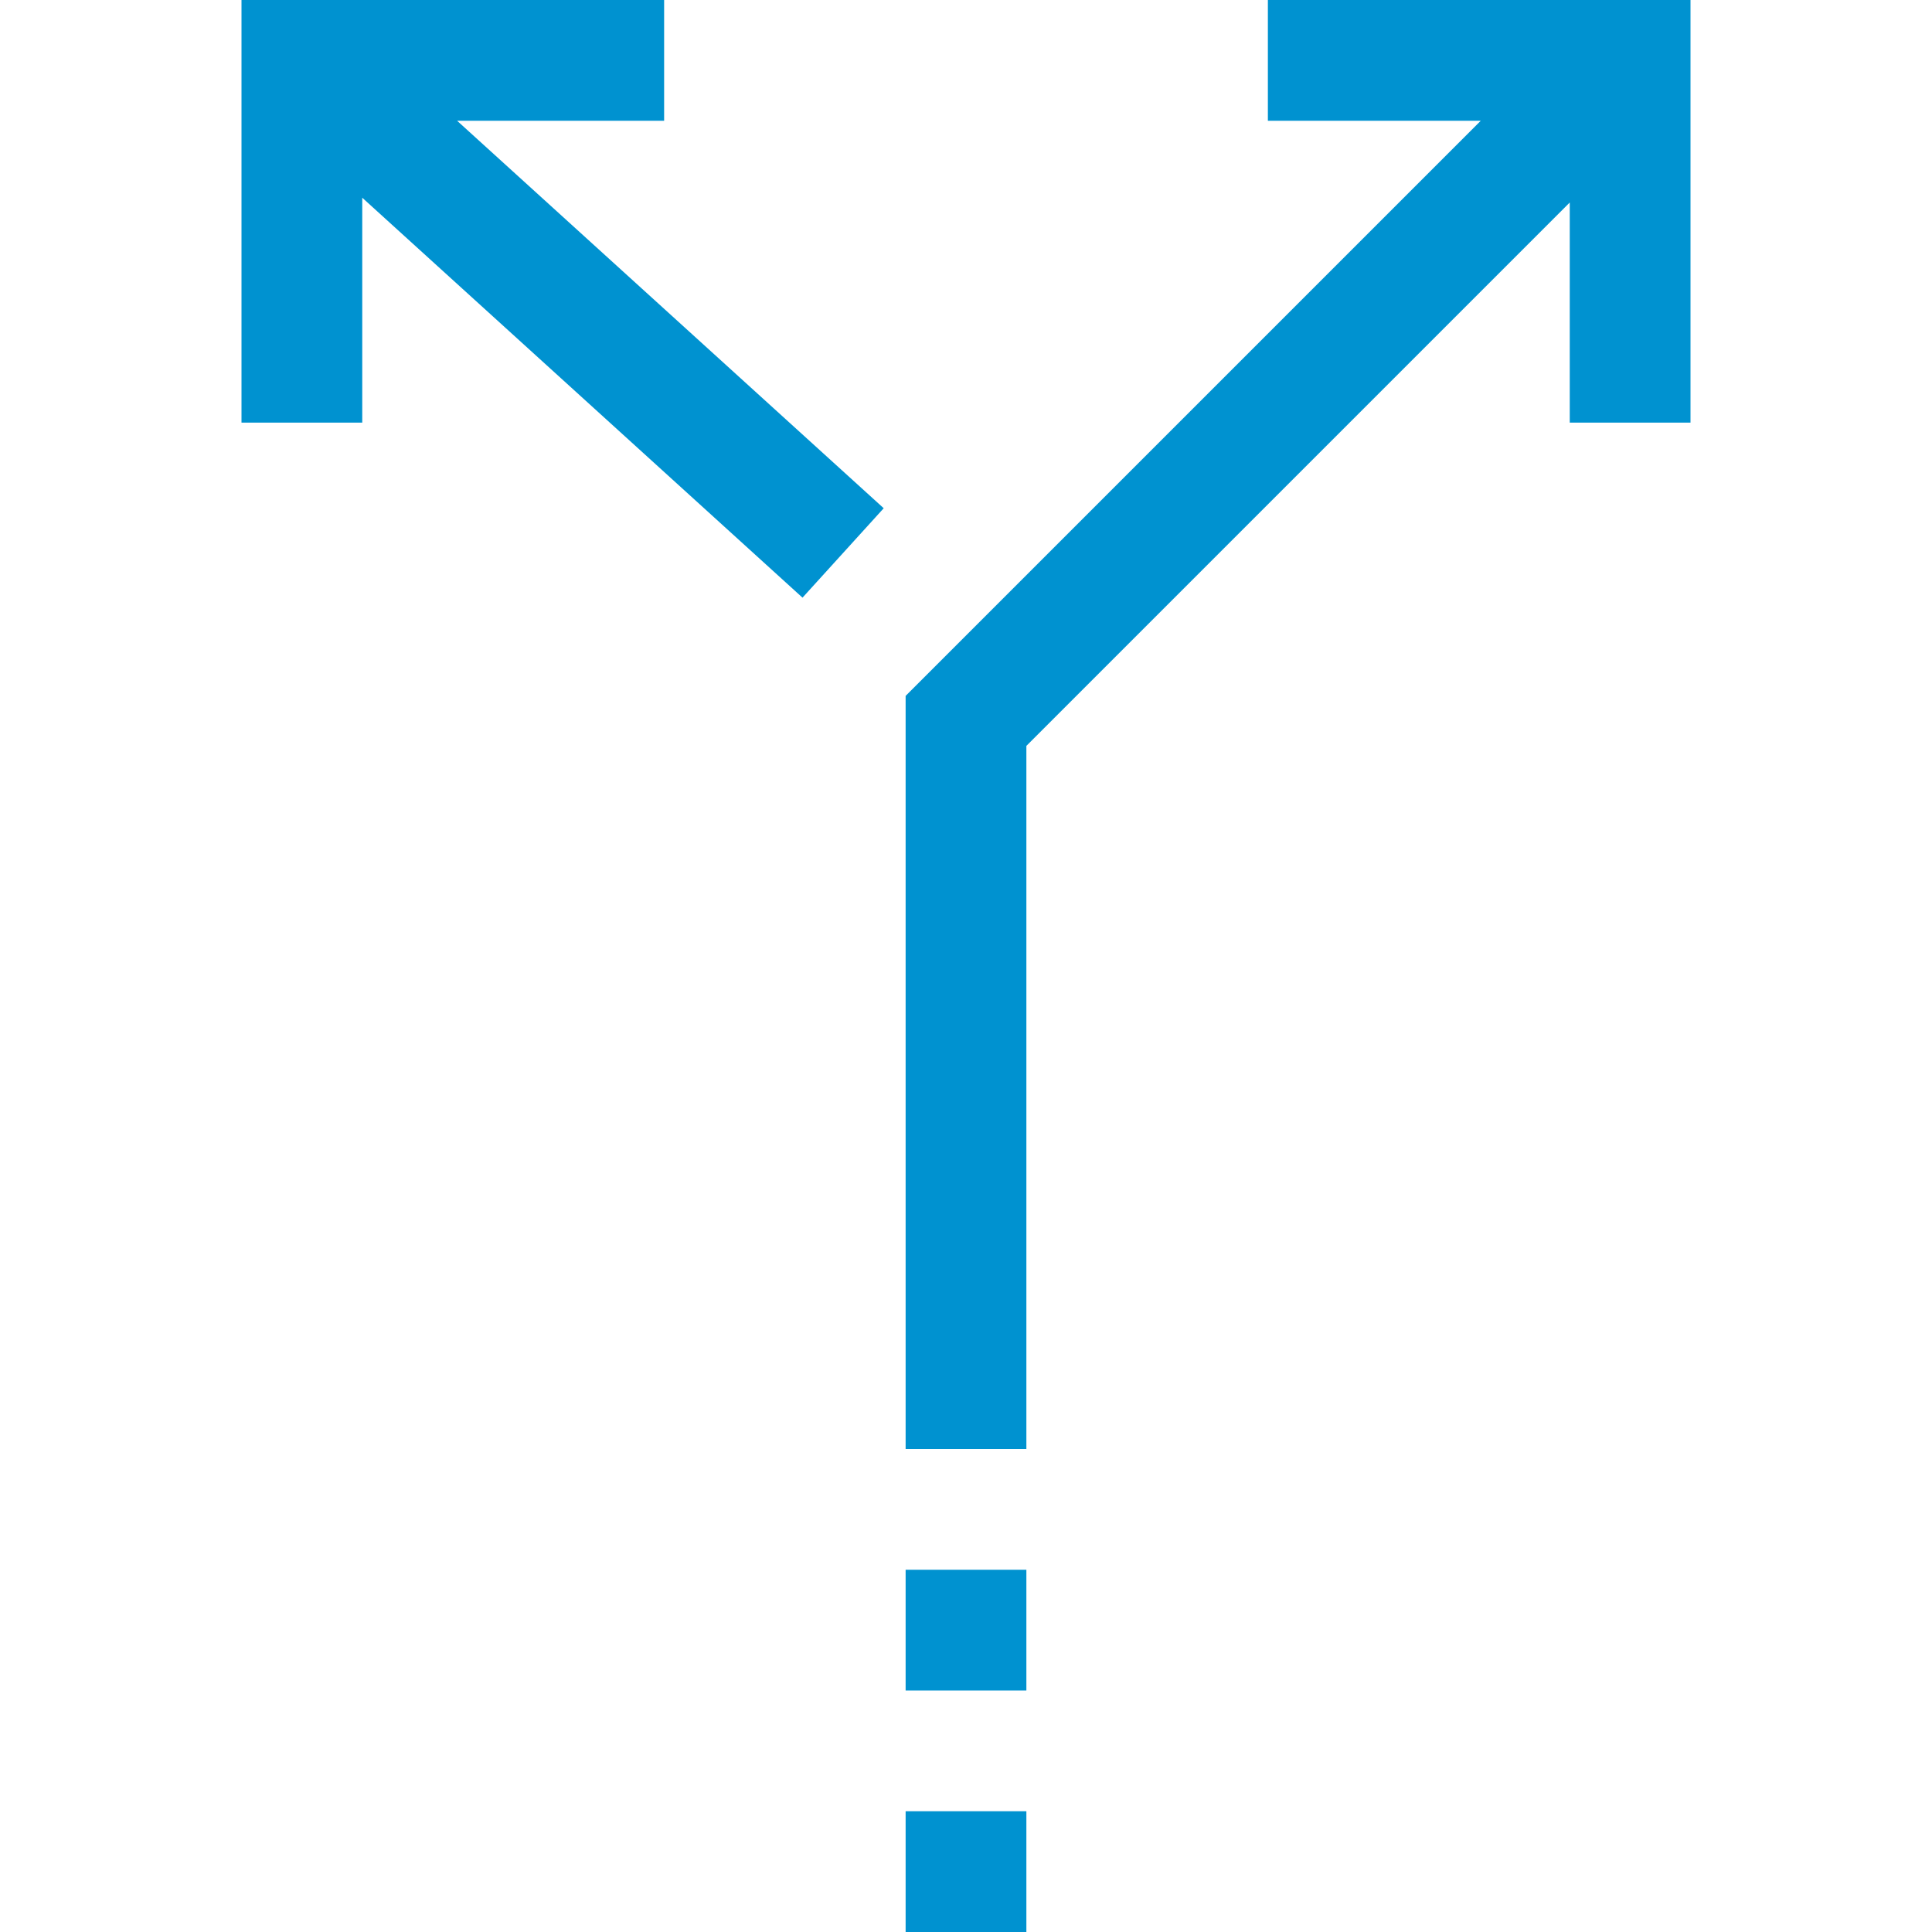
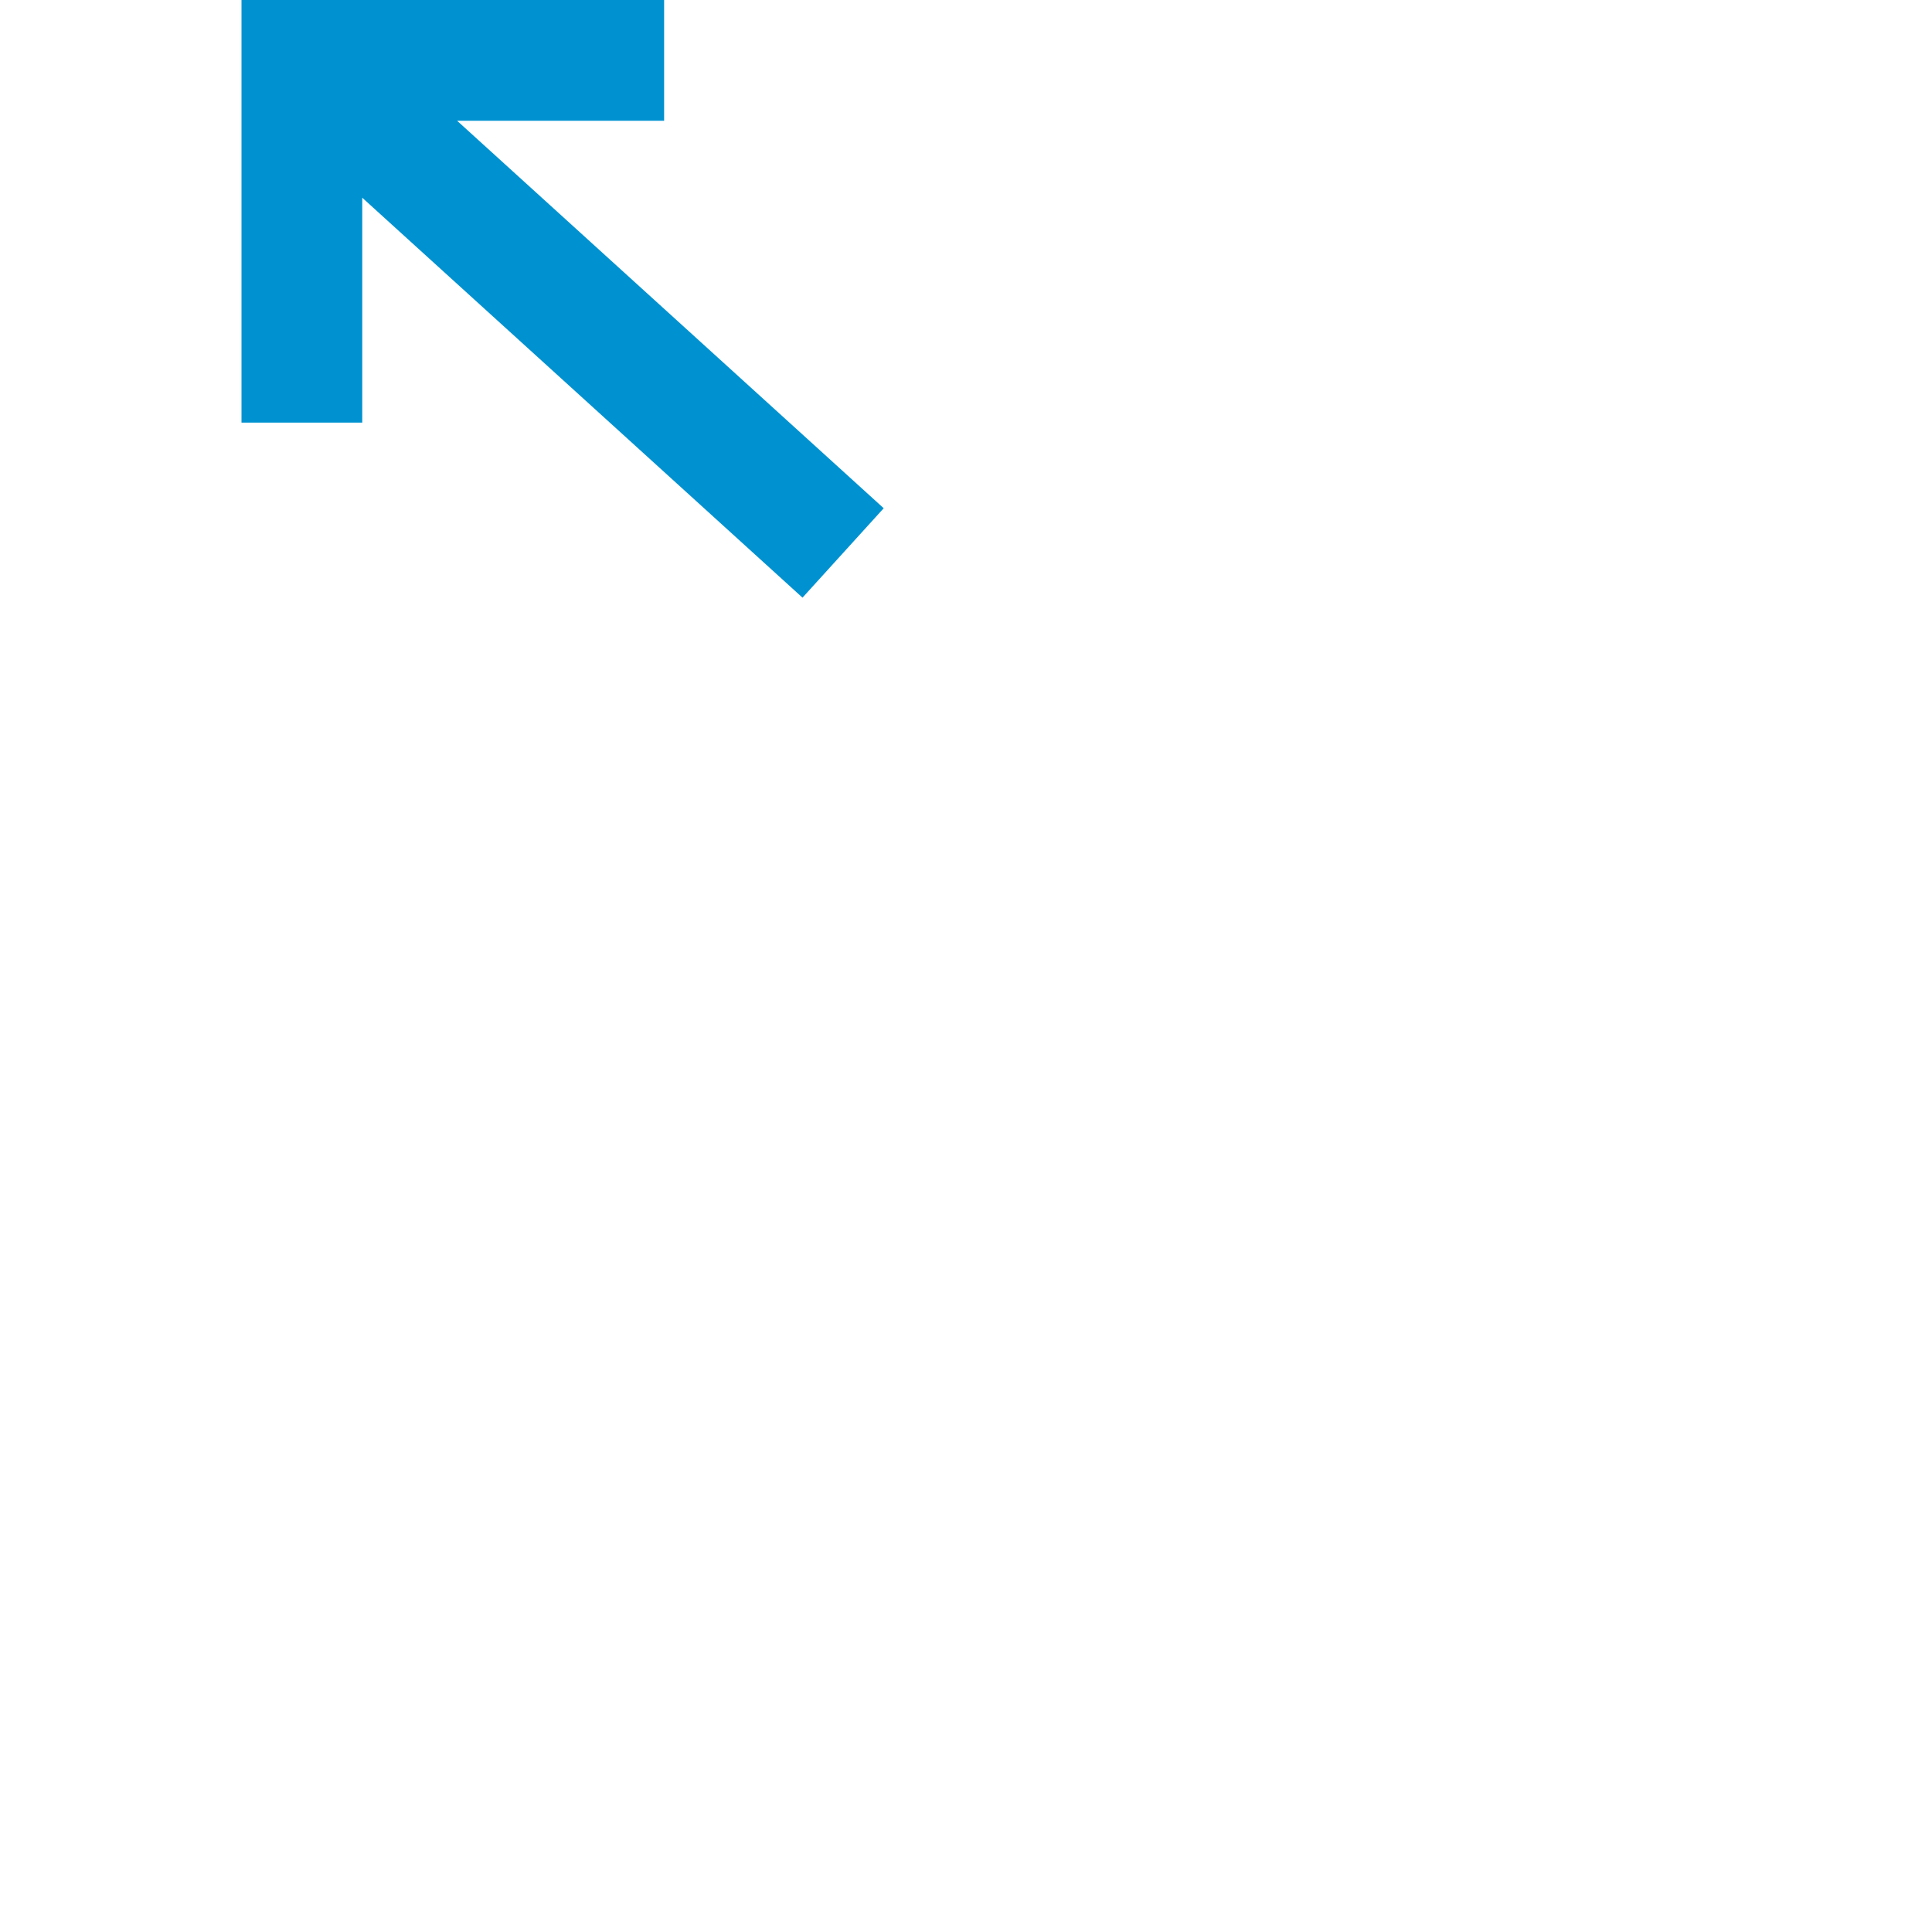
<svg xmlns="http://www.w3.org/2000/svg" version="1.1" id="Capa_1" x="0px" y="0px" viewBox="0 0 512 512" style="enable-background:new 0 0 512 512;" xml:space="preserve" width="512px" height="512px">
  <g>
    <g>
      <g>
-         <rect x="240" y="480" width="32" height="32" fill="#0092d0" />
-         <rect x="240" y="416" width="32" height="32" fill="#0092d0" />
        <polygon points="176,32 176,0 64,0 64,112 96,112 96,52.4 212.672,158.384 234.192,134.688 121.136,32    " fill="#0092d0" />
-         <polygon points="336,0 336,32 392.416,32 240,184.416 240,384 272,384 272,197.664 416,53.664 416,112 448,112 448,0    " fill="#0092d0" />
      </g>
    </g>
  </g>
  <g>
</g>
  <g>
</g>
  <g>
</g>
  <g>
</g>
  <g>
</g>
  <g>
</g>
  <g>
</g>
  <g>
</g>
  <g>
</g>
  <g>
</g>
  <g>
</g>
  <g>
</g>
  <g>
</g>
  <g>
</g>
  <g>
</g>
</svg>